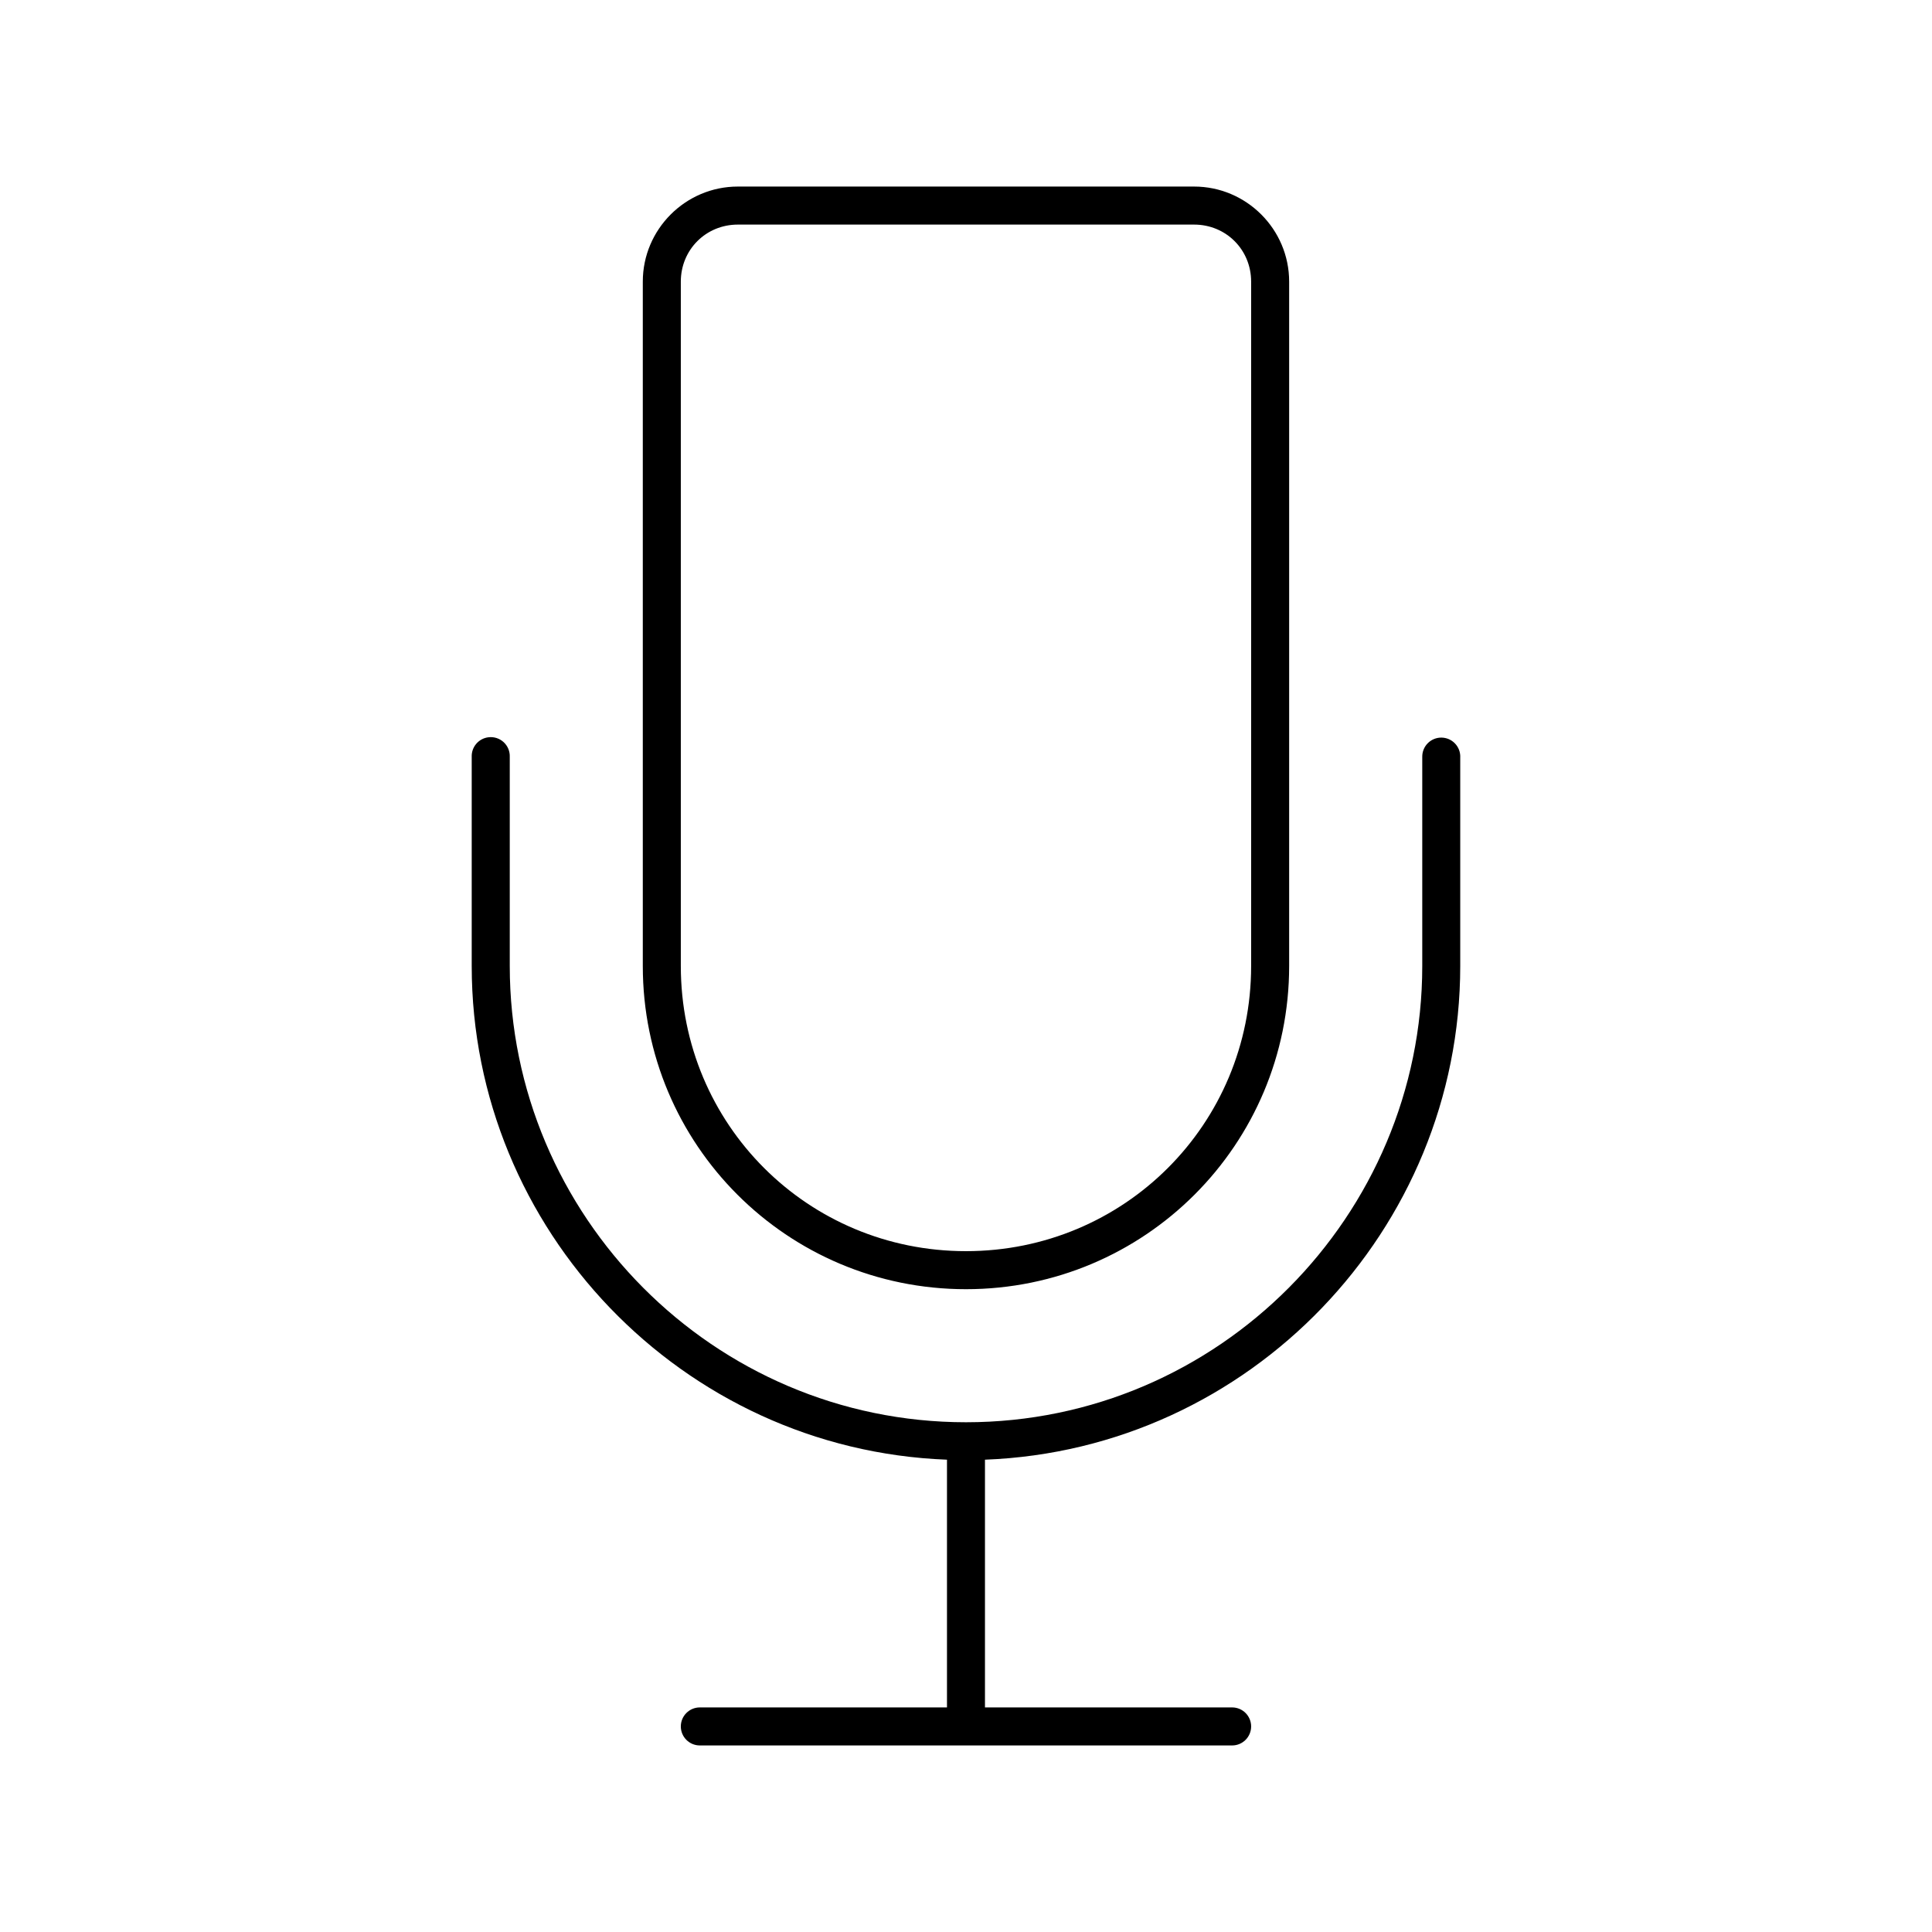
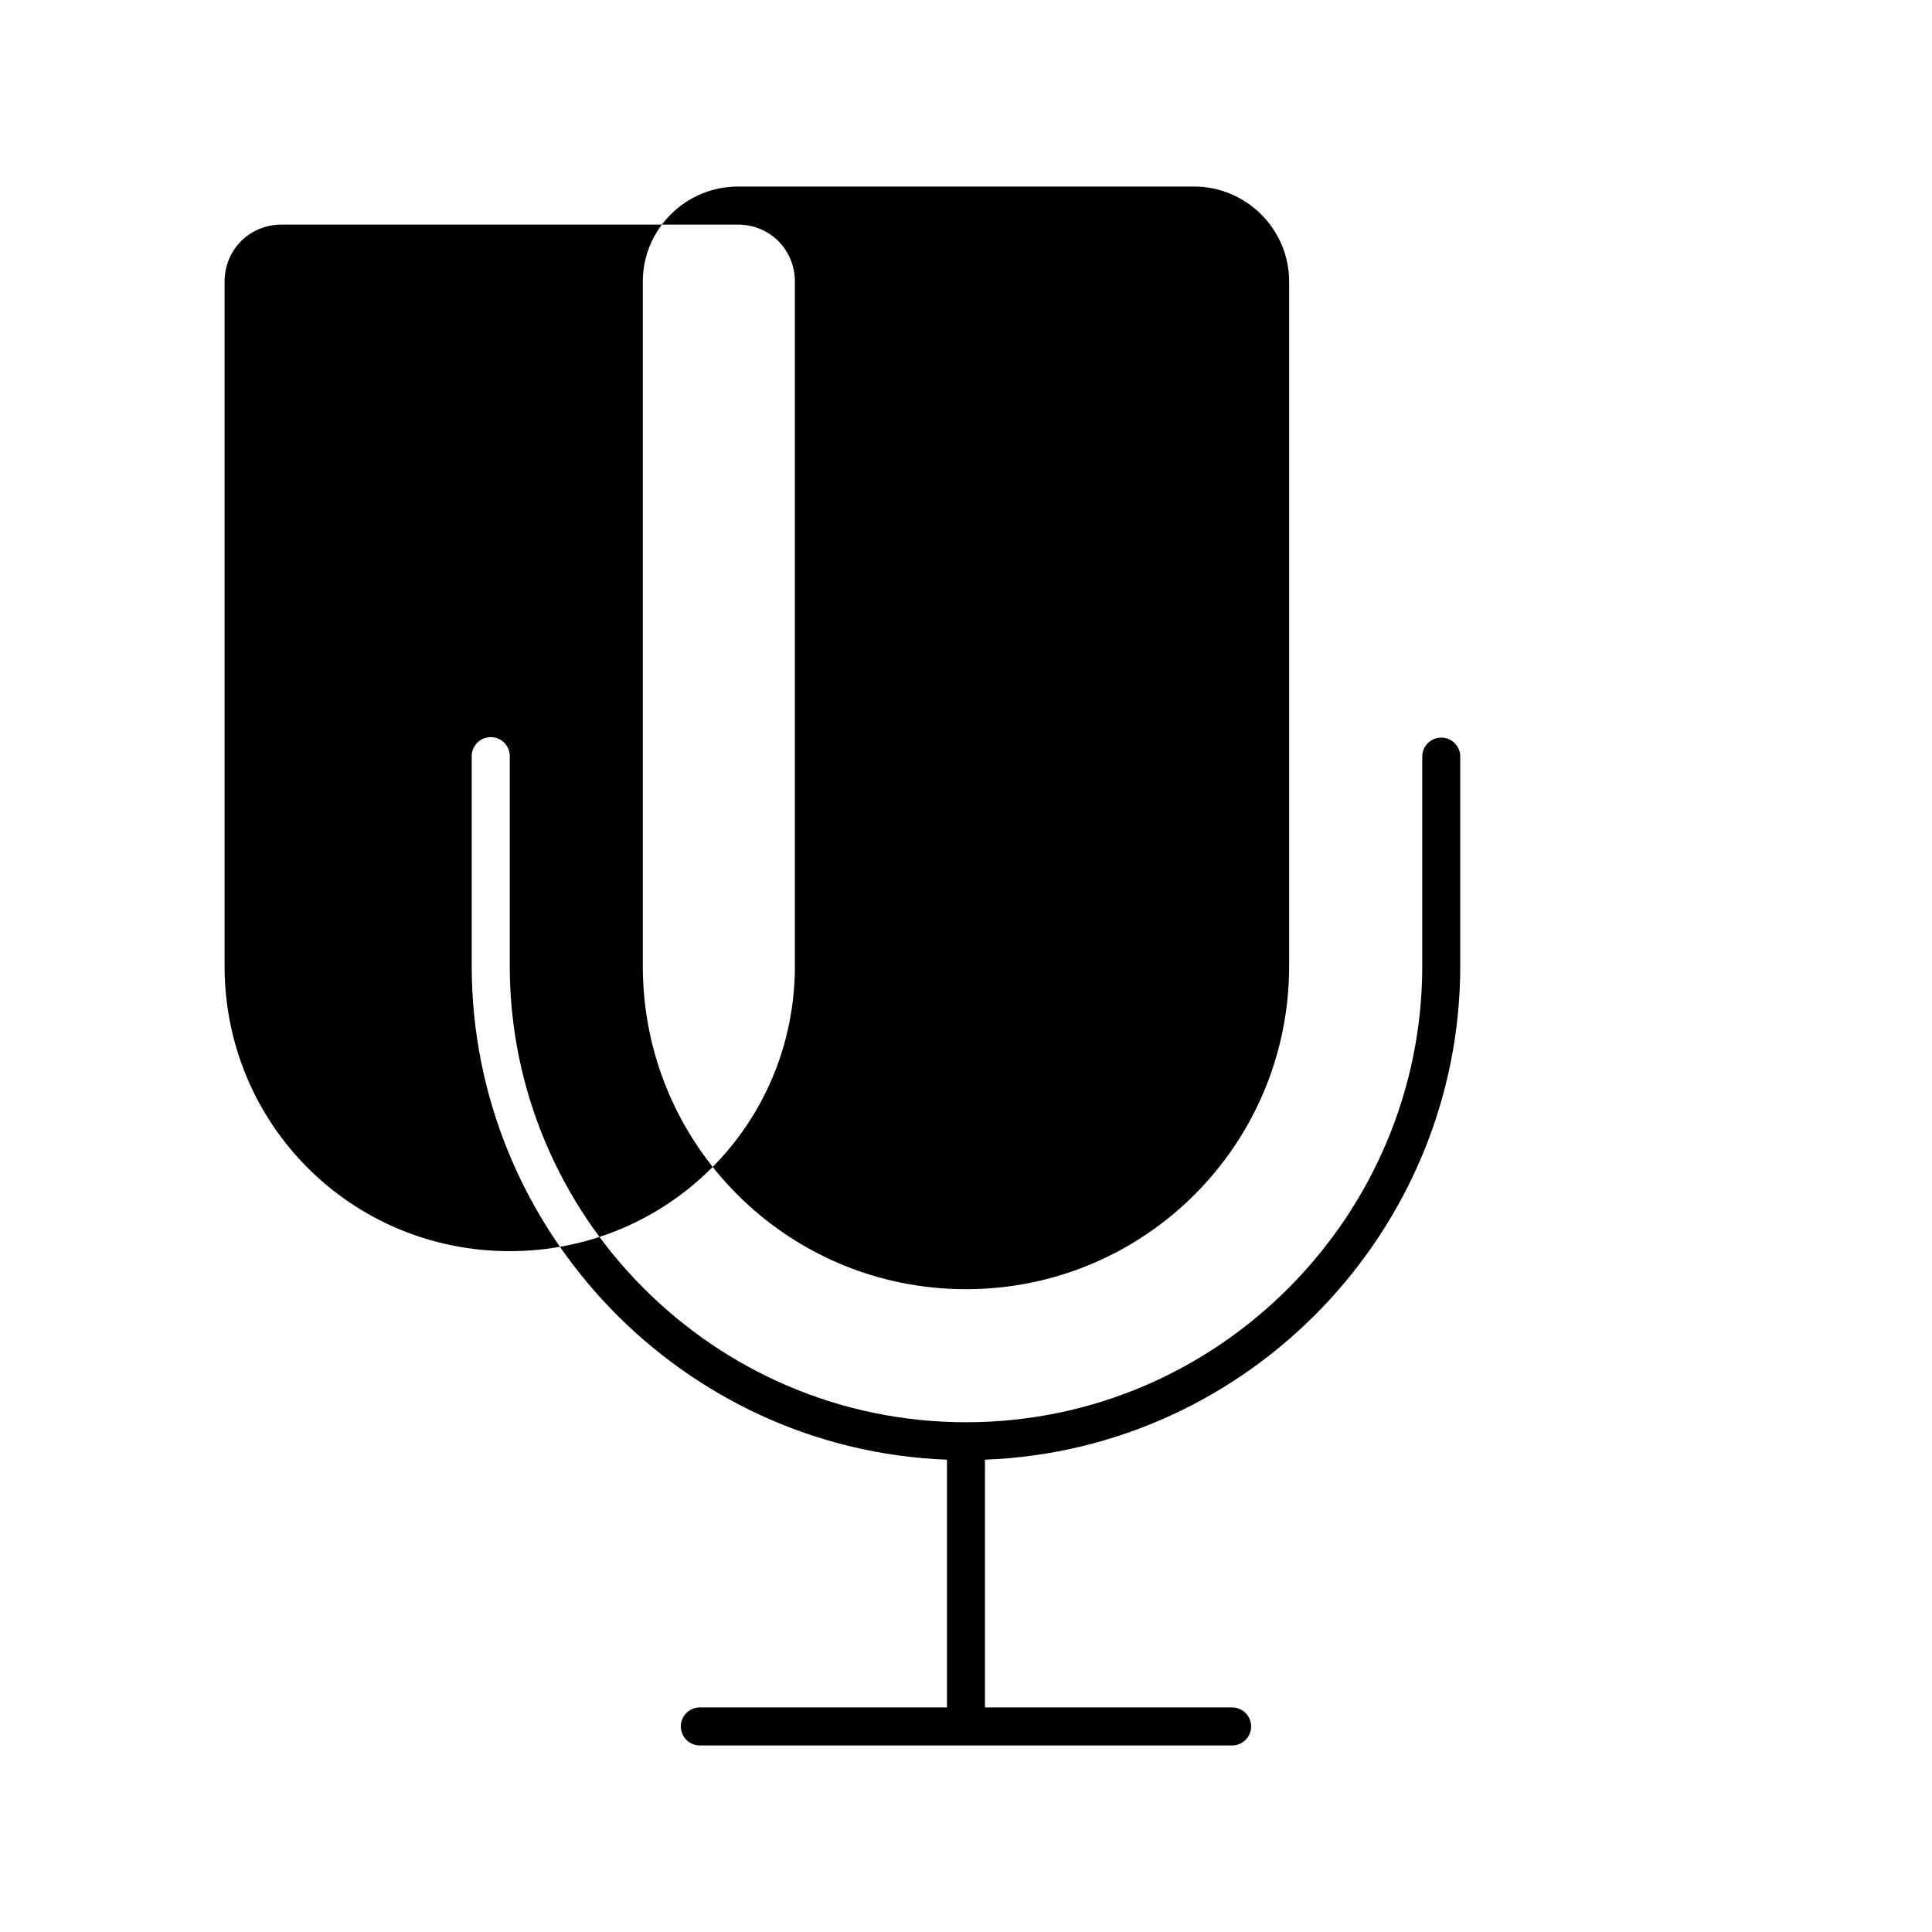
<svg xmlns="http://www.w3.org/2000/svg" fill="#000000" width="800px" height="800px" version="1.1" viewBox="144 144 512 512">
-   <path d="m339.54 193.44c-13.867 0-25.191 11.32-25.191 25.191v181.37c0 47.363 38.285 85.648 85.645 85.648s85.645-38.285 85.645-85.648v-181.37c0-13.867-11.32-25.191-25.191-25.191h-120.91zm0 10.078h120.91c8.461 0 15.113 6.652 15.113 15.113v181.37c0 41.953-33.617 75.57-75.57 75.57s-75.57-33.617-75.57-75.57v-181.37c0-8.461 6.652-15.113 15.113-15.113zm-66.125 135.87h0.004c-2.598 0.324-4.512 2.582-4.41 5.195v55.418c0 69.883 55.773 128.16 125.95 130.83v65.652h-65.496c-2.781 0-5.039 2.254-5.039 5.039 0 2.781 2.254 5.039 5.039 5.039h141.06c2.781 0 5.039-2.254 5.039-5.039 0-2.781-2.254-5.039-5.039-5.039h-65.496v-65.652c70.176-2.676 125.95-60.949 125.95-130.83v-55.418h0.008c0.02-1.352-0.504-2.648-1.449-3.609-0.945-0.961-2.238-1.504-3.59-1.504-1.348 0-2.641 0.543-3.586 1.504-0.949 0.961-1.469 2.258-1.449 3.609v55.418c0 66.062-53.887 120.91-120.91 120.91s-120.91-54.852-120.91-120.91v-55.418c0.059-1.48-0.535-2.91-1.629-3.914-1.09-1-2.566-1.469-4.035-1.281z" />
+   <path d="m339.54 193.44c-13.867 0-25.191 11.32-25.191 25.191v181.37c0 47.363 38.285 85.648 85.645 85.648s85.645-38.285 85.645-85.648v-181.37c0-13.867-11.32-25.191-25.191-25.191h-120.91zm0 10.078c8.461 0 15.113 6.652 15.113 15.113v181.37c0 41.953-33.617 75.57-75.57 75.57s-75.57-33.617-75.57-75.57v-181.37c0-8.461 6.652-15.113 15.113-15.113zm-66.125 135.87h0.004c-2.598 0.324-4.512 2.582-4.41 5.195v55.418c0 69.883 55.773 128.16 125.95 130.83v65.652h-65.496c-2.781 0-5.039 2.254-5.039 5.039 0 2.781 2.254 5.039 5.039 5.039h141.06c2.781 0 5.039-2.254 5.039-5.039 0-2.781-2.254-5.039-5.039-5.039h-65.496v-65.652c70.176-2.676 125.95-60.949 125.95-130.83v-55.418h0.008c0.02-1.352-0.504-2.648-1.449-3.609-0.945-0.961-2.238-1.504-3.59-1.504-1.348 0-2.641 0.543-3.586 1.504-0.949 0.961-1.469 2.258-1.449 3.609v55.418c0 66.062-53.887 120.91-120.91 120.91s-120.91-54.852-120.91-120.91v-55.418c0.059-1.48-0.535-2.91-1.629-3.914-1.09-1-2.566-1.469-4.035-1.281z" />
</svg>